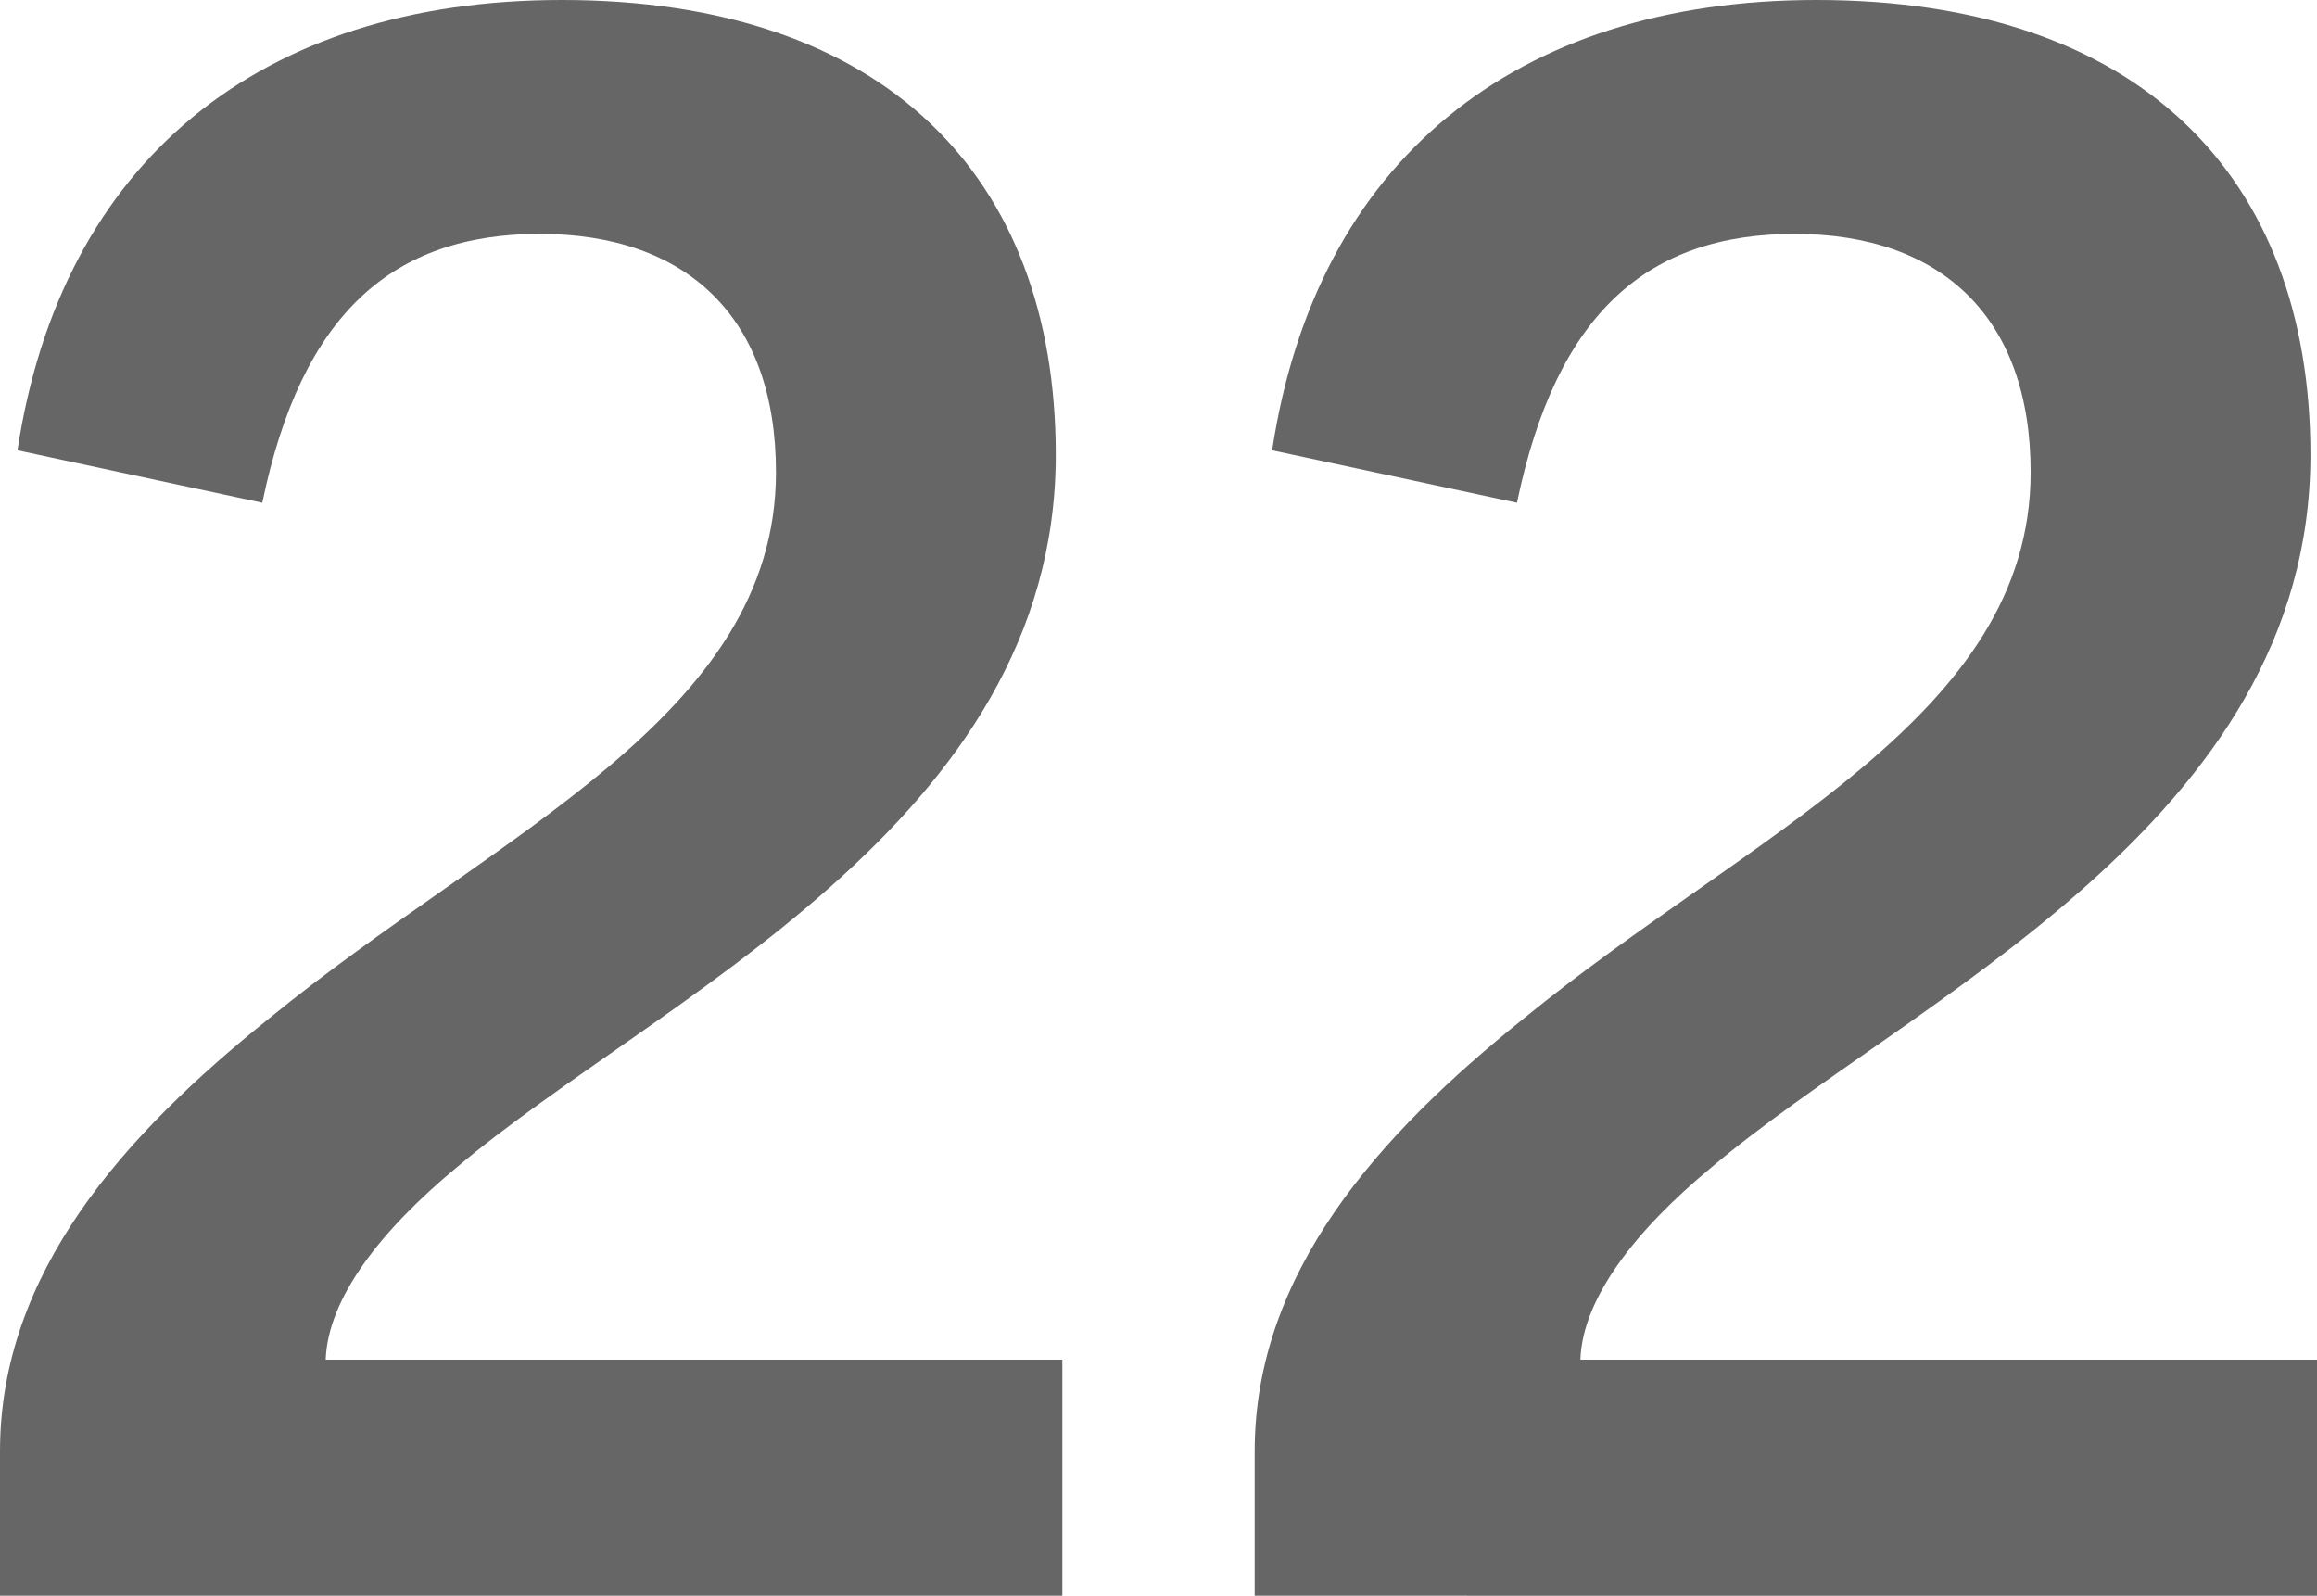
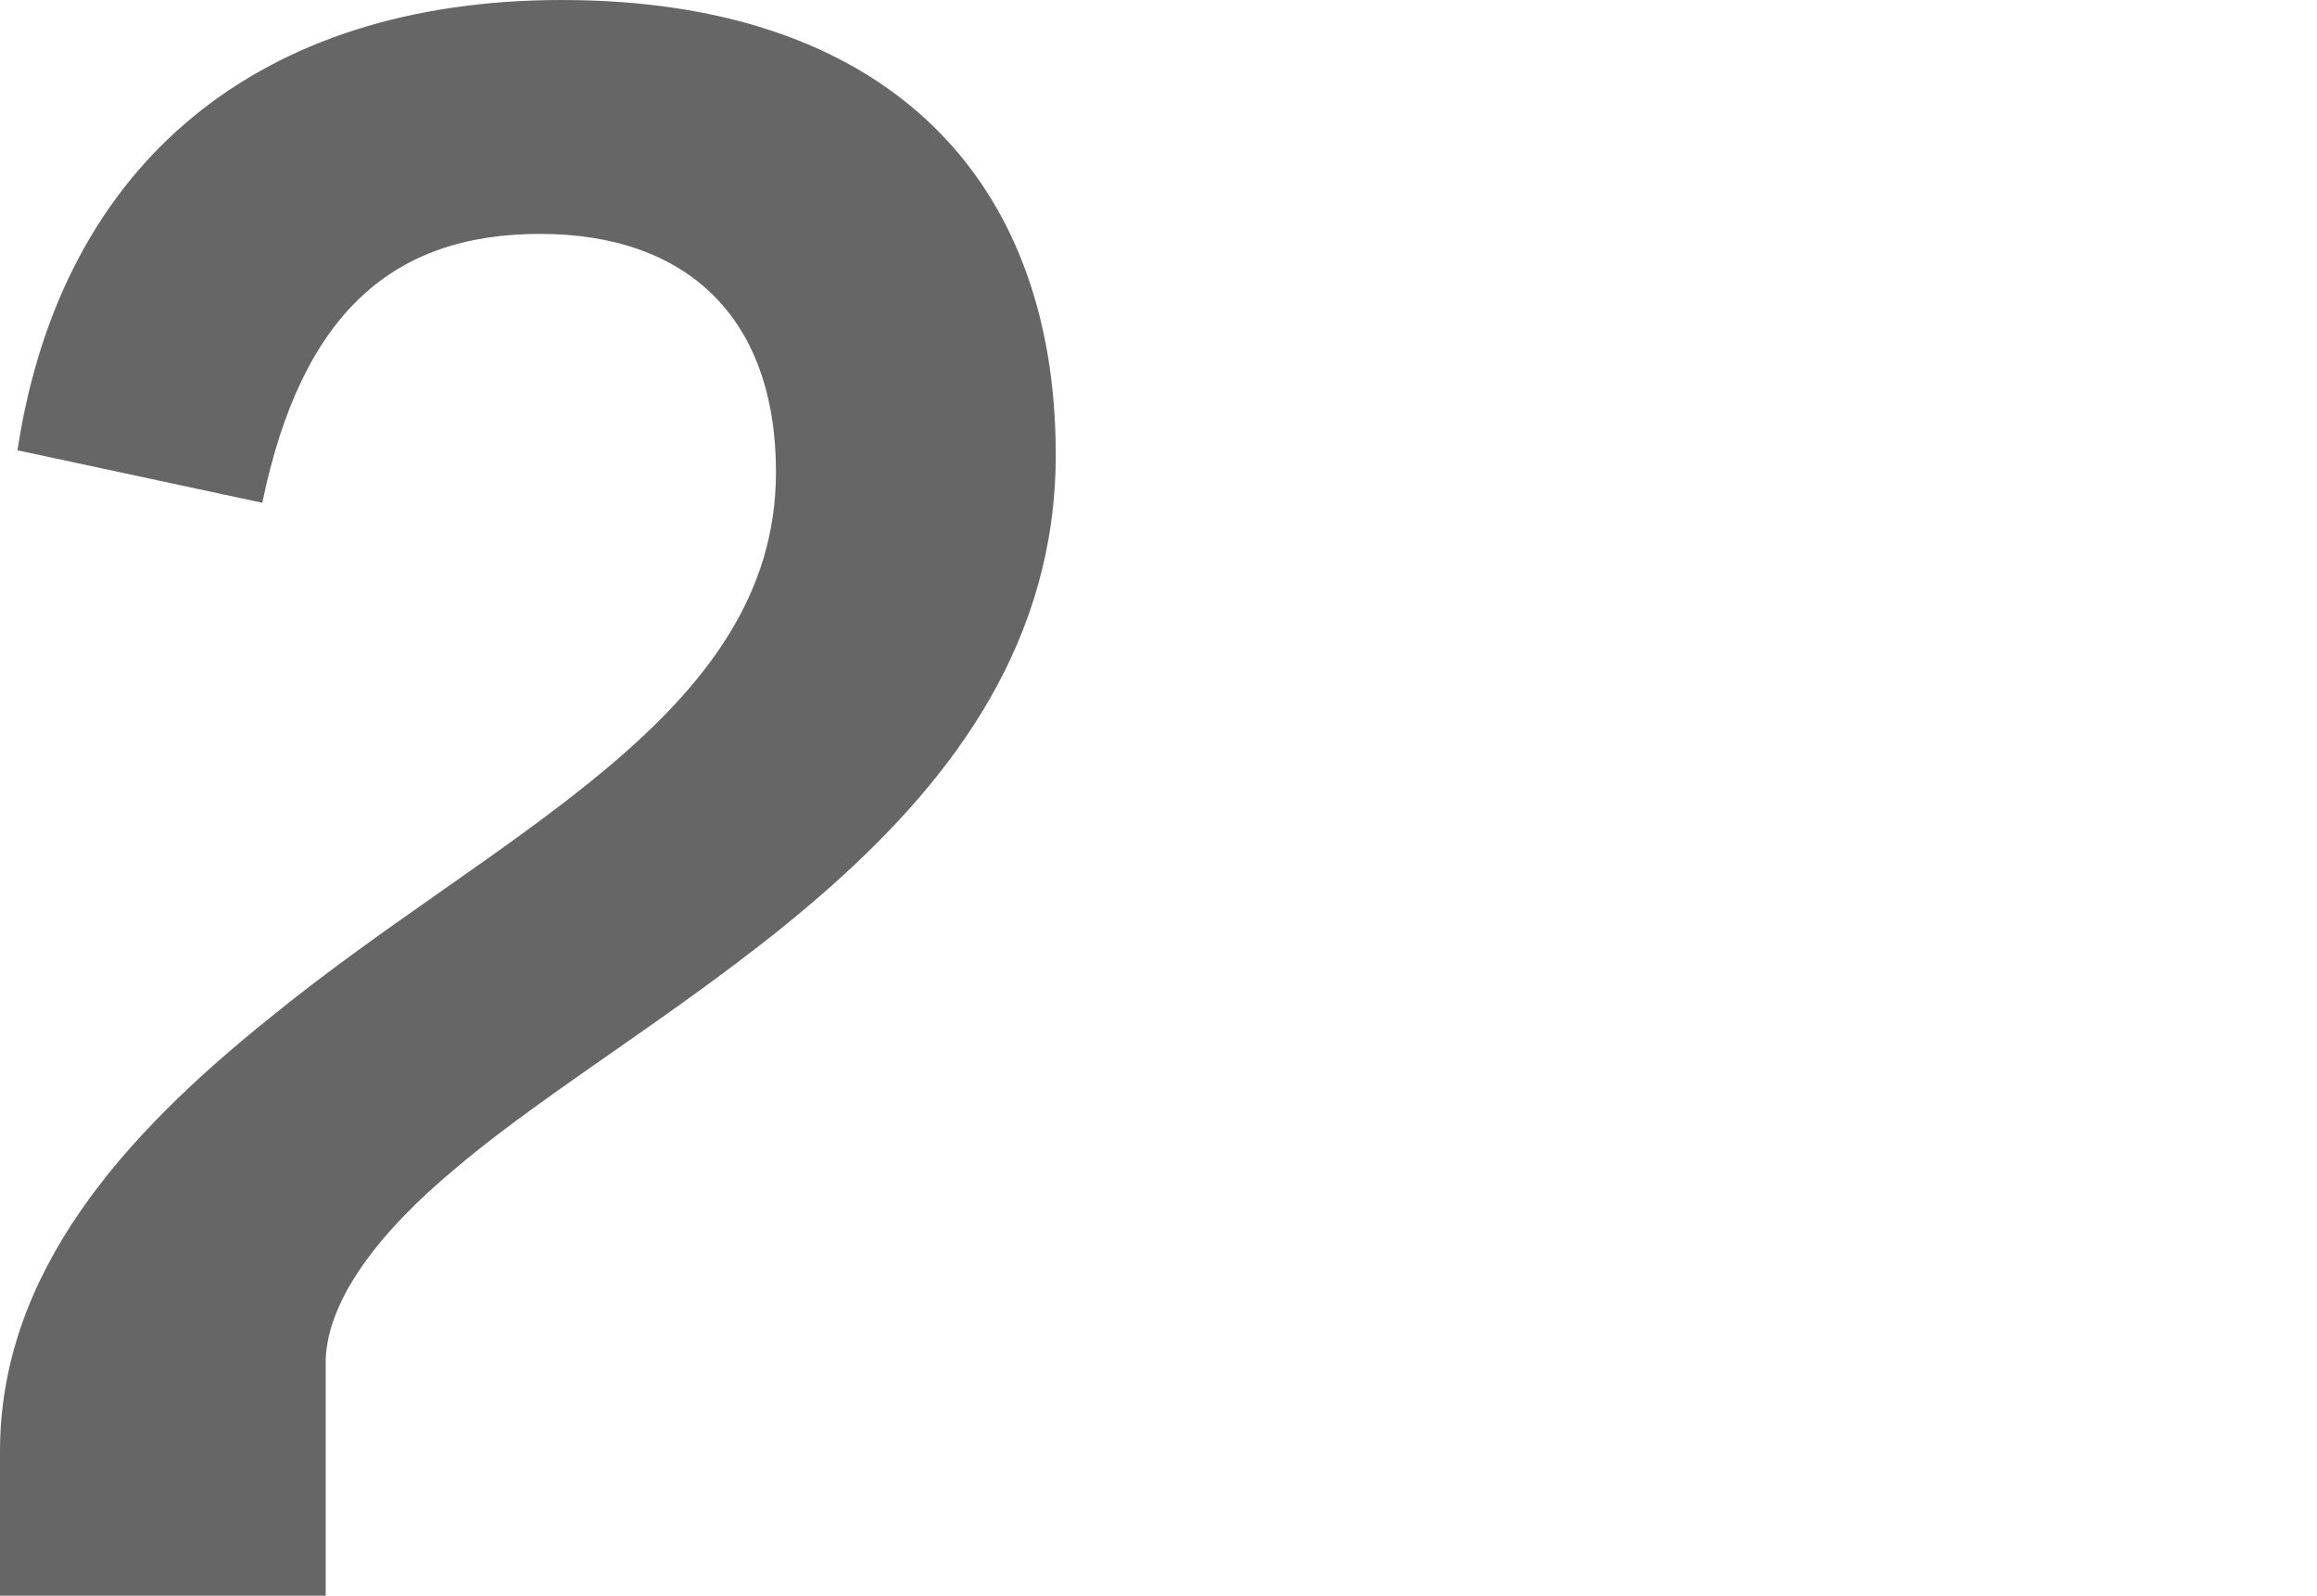
<svg xmlns="http://www.w3.org/2000/svg" id="Ebene_2" viewBox="0 0 10.6 7.3">
  <defs>
    <style>.cls-1{fill:#666;}</style>
  </defs>
  <g id="Ebene_6">
    <g>
-       <path class="cls-1" d="M0,7.3v-.66c0-.82,.57-1.45,1.23-1.98,1.04-.85,2.32-1.38,2.32-2.5,0-.71-.41-1.09-1.08-1.09s-1.09,.36-1.27,1.23L.08,2.06C.28,.74,1.19,0,2.57,0c1.47,0,2.26,.8,2.26,2.08,0,1.69-1.83,2.49-2.74,3.26-.35,.29-.59,.6-.6,.88h3.37v1.08H0Z" />
-       <path class="cls-1" d="M5.74,7.3v-.66c0-.82,.57-1.45,1.23-1.98,1.04-.85,2.32-1.38,2.32-2.5,0-.71-.41-1.09-1.08-1.09s-1.09,.36-1.27,1.23l-1.12-.24c.2-1.32,1.11-2.06,2.49-2.06,1.47,0,2.26,.8,2.26,2.08,0,1.69-1.83,2.49-2.74,3.26-.35,.29-.59,.6-.6,.88h3.37v1.08H5.74Z" />
+       <path class="cls-1" d="M0,7.3v-.66c0-.82,.57-1.45,1.23-1.98,1.04-.85,2.32-1.38,2.32-2.5,0-.71-.41-1.09-1.08-1.09s-1.09,.36-1.27,1.23L.08,2.06C.28,.74,1.19,0,2.57,0c1.47,0,2.26,.8,2.26,2.08,0,1.69-1.83,2.49-2.74,3.26-.35,.29-.59,.6-.6,.88v1.08H0Z" />
    </g>
  </g>
</svg>